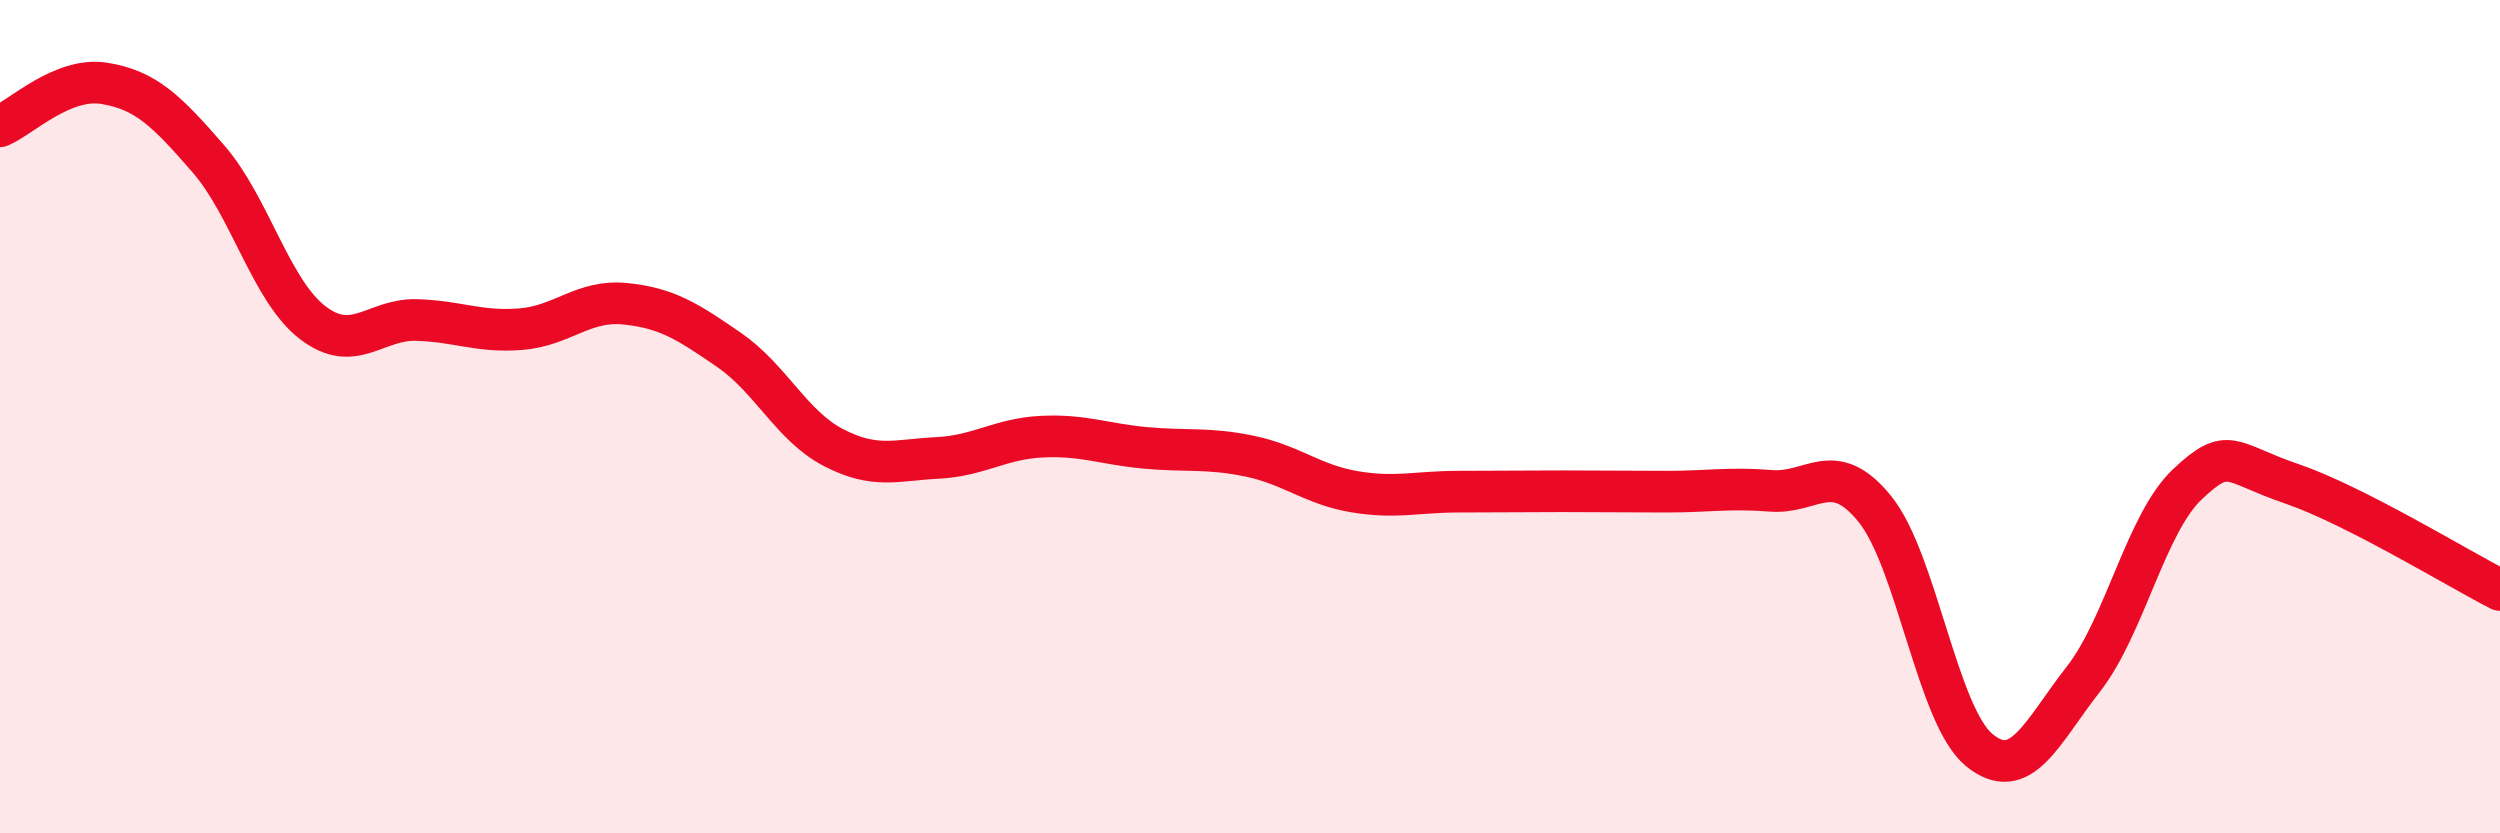
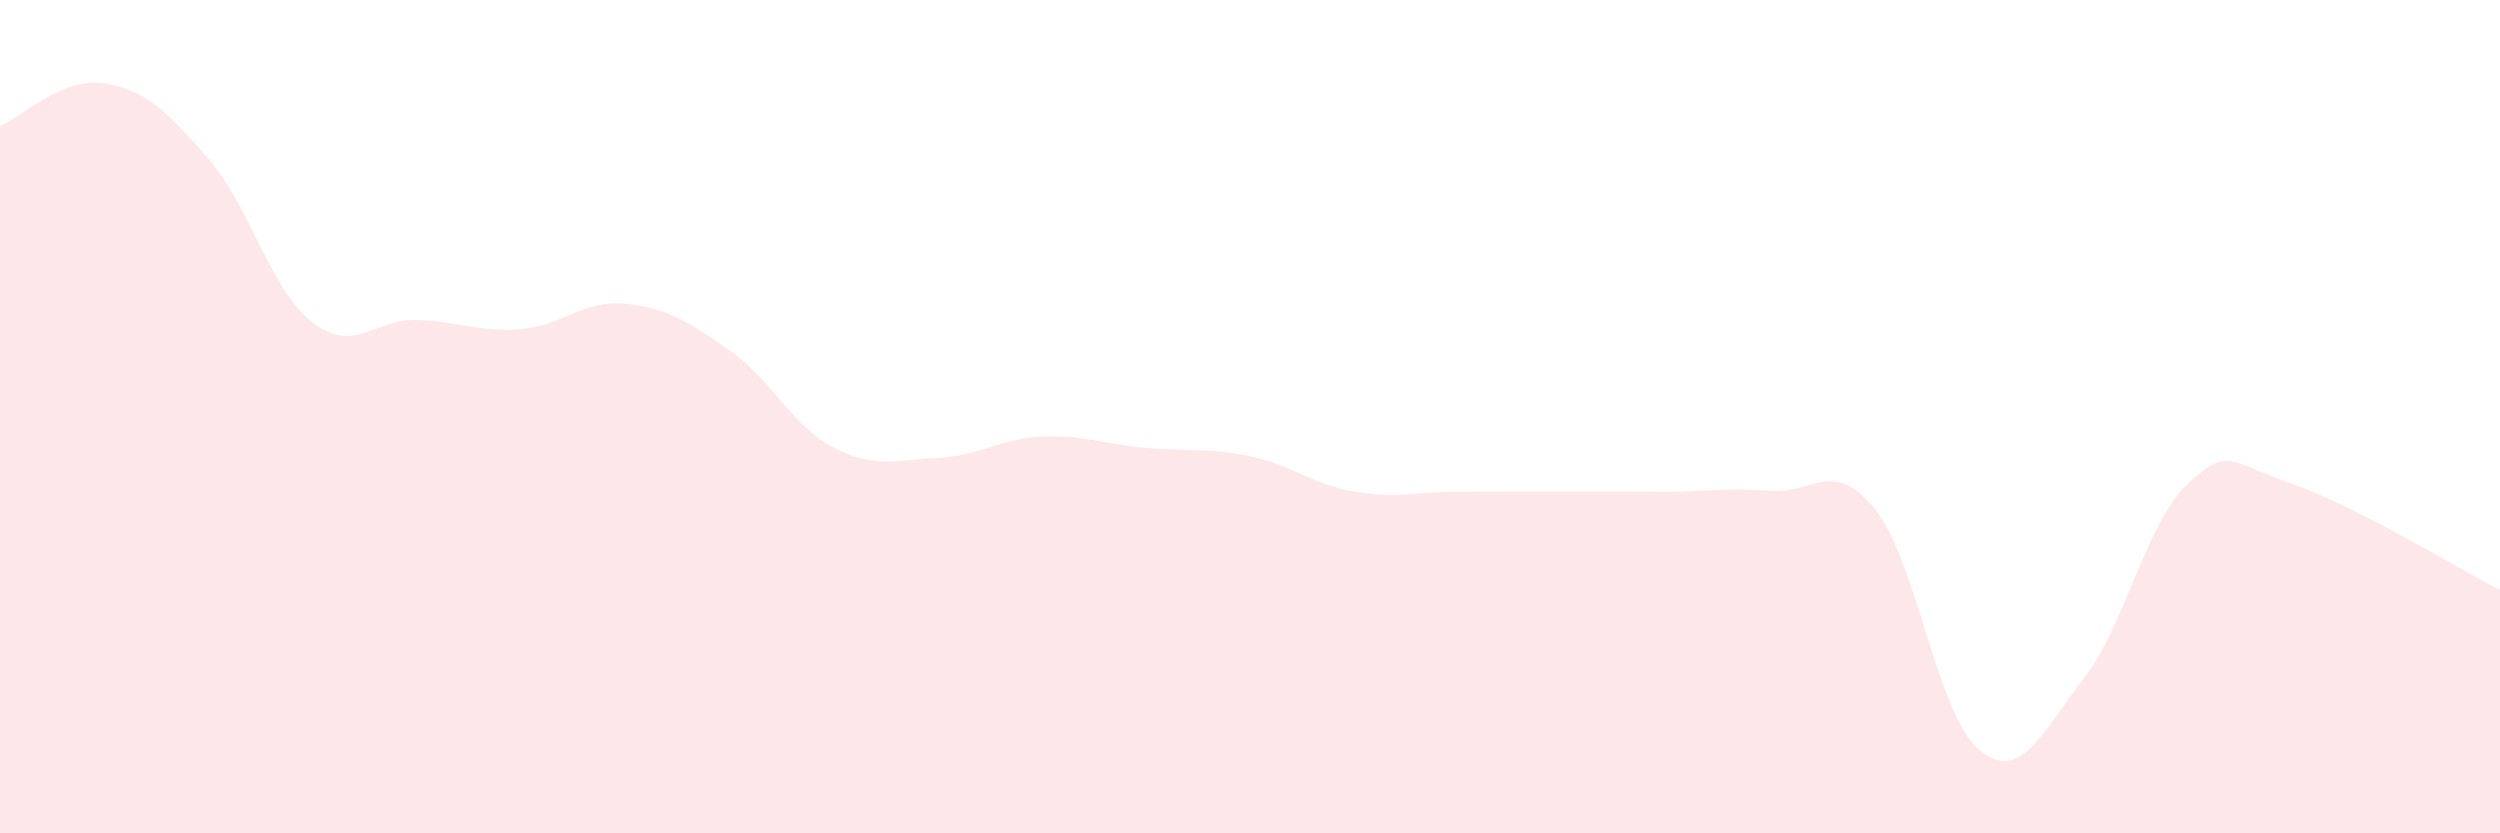
<svg xmlns="http://www.w3.org/2000/svg" width="60" height="20" viewBox="0 0 60 20">
-   <path d="M 0,3.03 C 0.5,2.82 1.5,1.84 2.5,2 C 3.5,2.16 4,2.66 5,3.81 C 6,4.96 6.5,6.97 7.5,7.74 C 8.5,8.51 9,7.65 10,7.68 C 11,7.71 11.5,7.98 12.5,7.9 C 13.5,7.82 14,7.19 15,7.29 C 16,7.39 16.5,7.71 17.5,8.4 C 18.5,9.09 19,10.22 20,10.74 C 21,11.26 21.5,11.04 22.5,10.99 C 23.5,10.94 24,10.53 25,10.48 C 26,10.43 26.5,10.66 27.5,10.75 C 28.5,10.84 29,10.74 30,10.95 C 31,11.16 31.5,11.63 32.5,11.8 C 33.5,11.97 34,11.8 35,11.8 C 36,11.8 36.5,11.79 37.5,11.79 C 38.5,11.79 39,11.8 40,11.8 C 41,11.8 41.5,11.7 42.5,11.78 C 43.5,11.86 44,10.98 45,12.22 C 46,13.46 46.5,17.18 47.5,18 C 48.5,18.82 49,17.58 50,16.3 C 51,15.02 51.5,12.56 52.5,11.62 C 53.5,10.68 53.5,11.1 55,11.61 C 56.5,12.12 59,13.65 60,14.16L60 20L0 20Z" fill="#EB0A25" opacity="0.1" stroke-linecap="round" stroke-linejoin="round" />
-   <path d="M 0,3.03 C 0.5,2.82 1.5,1.84 2.5,2 C 3.5,2.16 4,2.66 5,3.81 C 6,4.96 6.5,6.97 7.5,7.74 C 8.5,8.51 9,7.65 10,7.68 C 11,7.71 11.5,7.98 12.5,7.9 C 13.5,7.82 14,7.19 15,7.29 C 16,7.39 16.5,7.71 17.5,8.4 C 18.5,9.09 19,10.22 20,10.74 C 21,11.26 21.5,11.04 22.5,10.99 C 23.5,10.94 24,10.53 25,10.48 C 26,10.43 26.5,10.66 27.5,10.75 C 28.5,10.84 29,10.74 30,10.95 C 31,11.16 31.5,11.63 32.5,11.8 C 33.5,11.97 34,11.8 35,11.8 C 36,11.8 36.5,11.79 37.5,11.79 C 38.5,11.79 39,11.8 40,11.8 C 41,11.8 41.5,11.7 42.5,11.78 C 43.5,11.86 44,10.98 45,12.22 C 46,13.46 46.5,17.18 47.5,18 C 48.5,18.82 49,17.58 50,16.3 C 51,15.02 51.5,12.56 52.5,11.62 C 53.5,10.68 53.5,11.1 55,11.61 C 56.5,12.12 59,13.65 60,14.16" stroke="#EB0A25" stroke-width="1" fill="none" stroke-linecap="round" stroke-linejoin="round" />
+   <path d="M 0,3.03 C 0.5,2.82 1.5,1.84 2.5,2 C 3.5,2.16 4,2.66 5,3.81 C 6,4.96 6.5,6.97 7.5,7.74 C 8.5,8.51 9,7.65 10,7.68 C 11,7.71 11.5,7.98 12.5,7.9 C 13.5,7.82 14,7.19 15,7.29 C 16,7.39 16.5,7.71 17.5,8.4 C 18.5,9.09 19,10.22 20,10.74 C 21,11.26 21.5,11.04 22.5,10.99 C 23.5,10.94 24,10.53 25,10.48 C 26,10.43 26.5,10.66 27.5,10.75 C 28.5,10.84 29,10.74 30,10.95 C 31,11.16 31.5,11.63 32.5,11.8 C 33.5,11.97 34,11.8 35,11.8 C 38.5,11.79 39,11.8 40,11.8 C 41,11.8 41.5,11.7 42.5,11.78 C 43.5,11.86 44,10.98 45,12.22 C 46,13.46 46.5,17.18 47.5,18 C 48.5,18.82 49,17.58 50,16.3 C 51,15.02 51.5,12.56 52.5,11.62 C 53.5,10.68 53.5,11.1 55,11.61 C 56.5,12.12 59,13.65 60,14.16L60 20L0 20Z" fill="#EB0A25" opacity="0.1" stroke-linecap="round" stroke-linejoin="round" />
</svg>